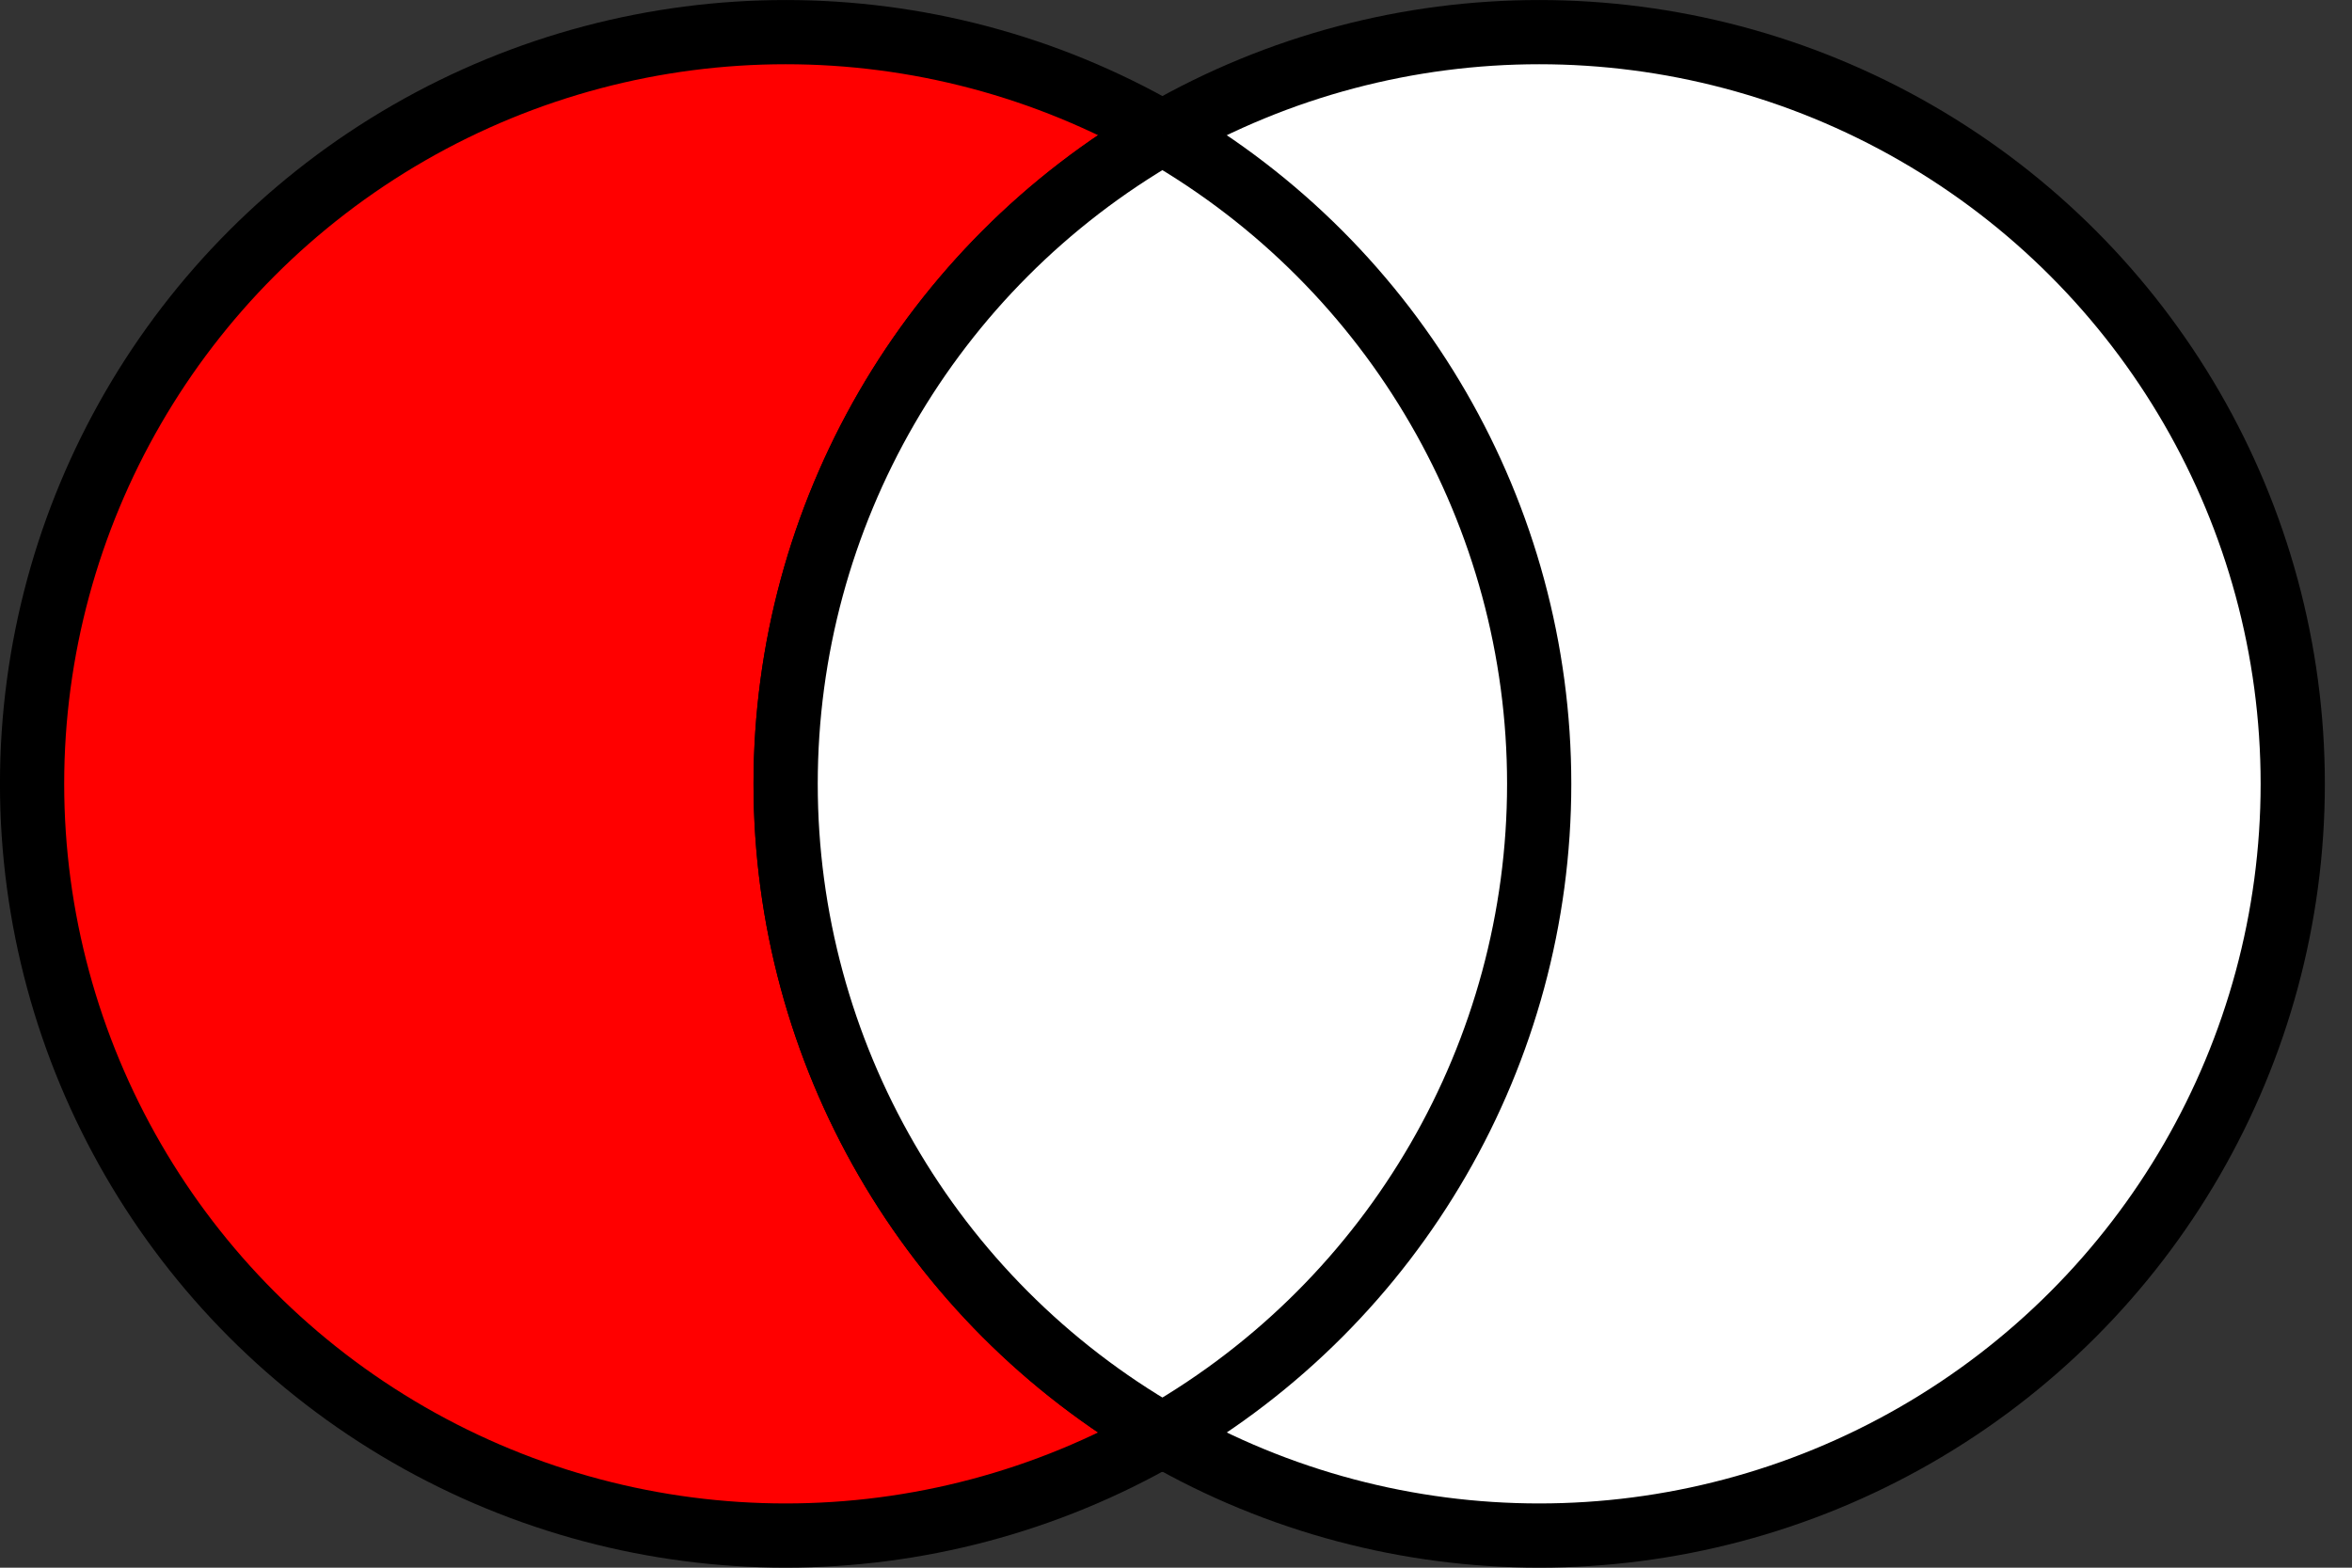
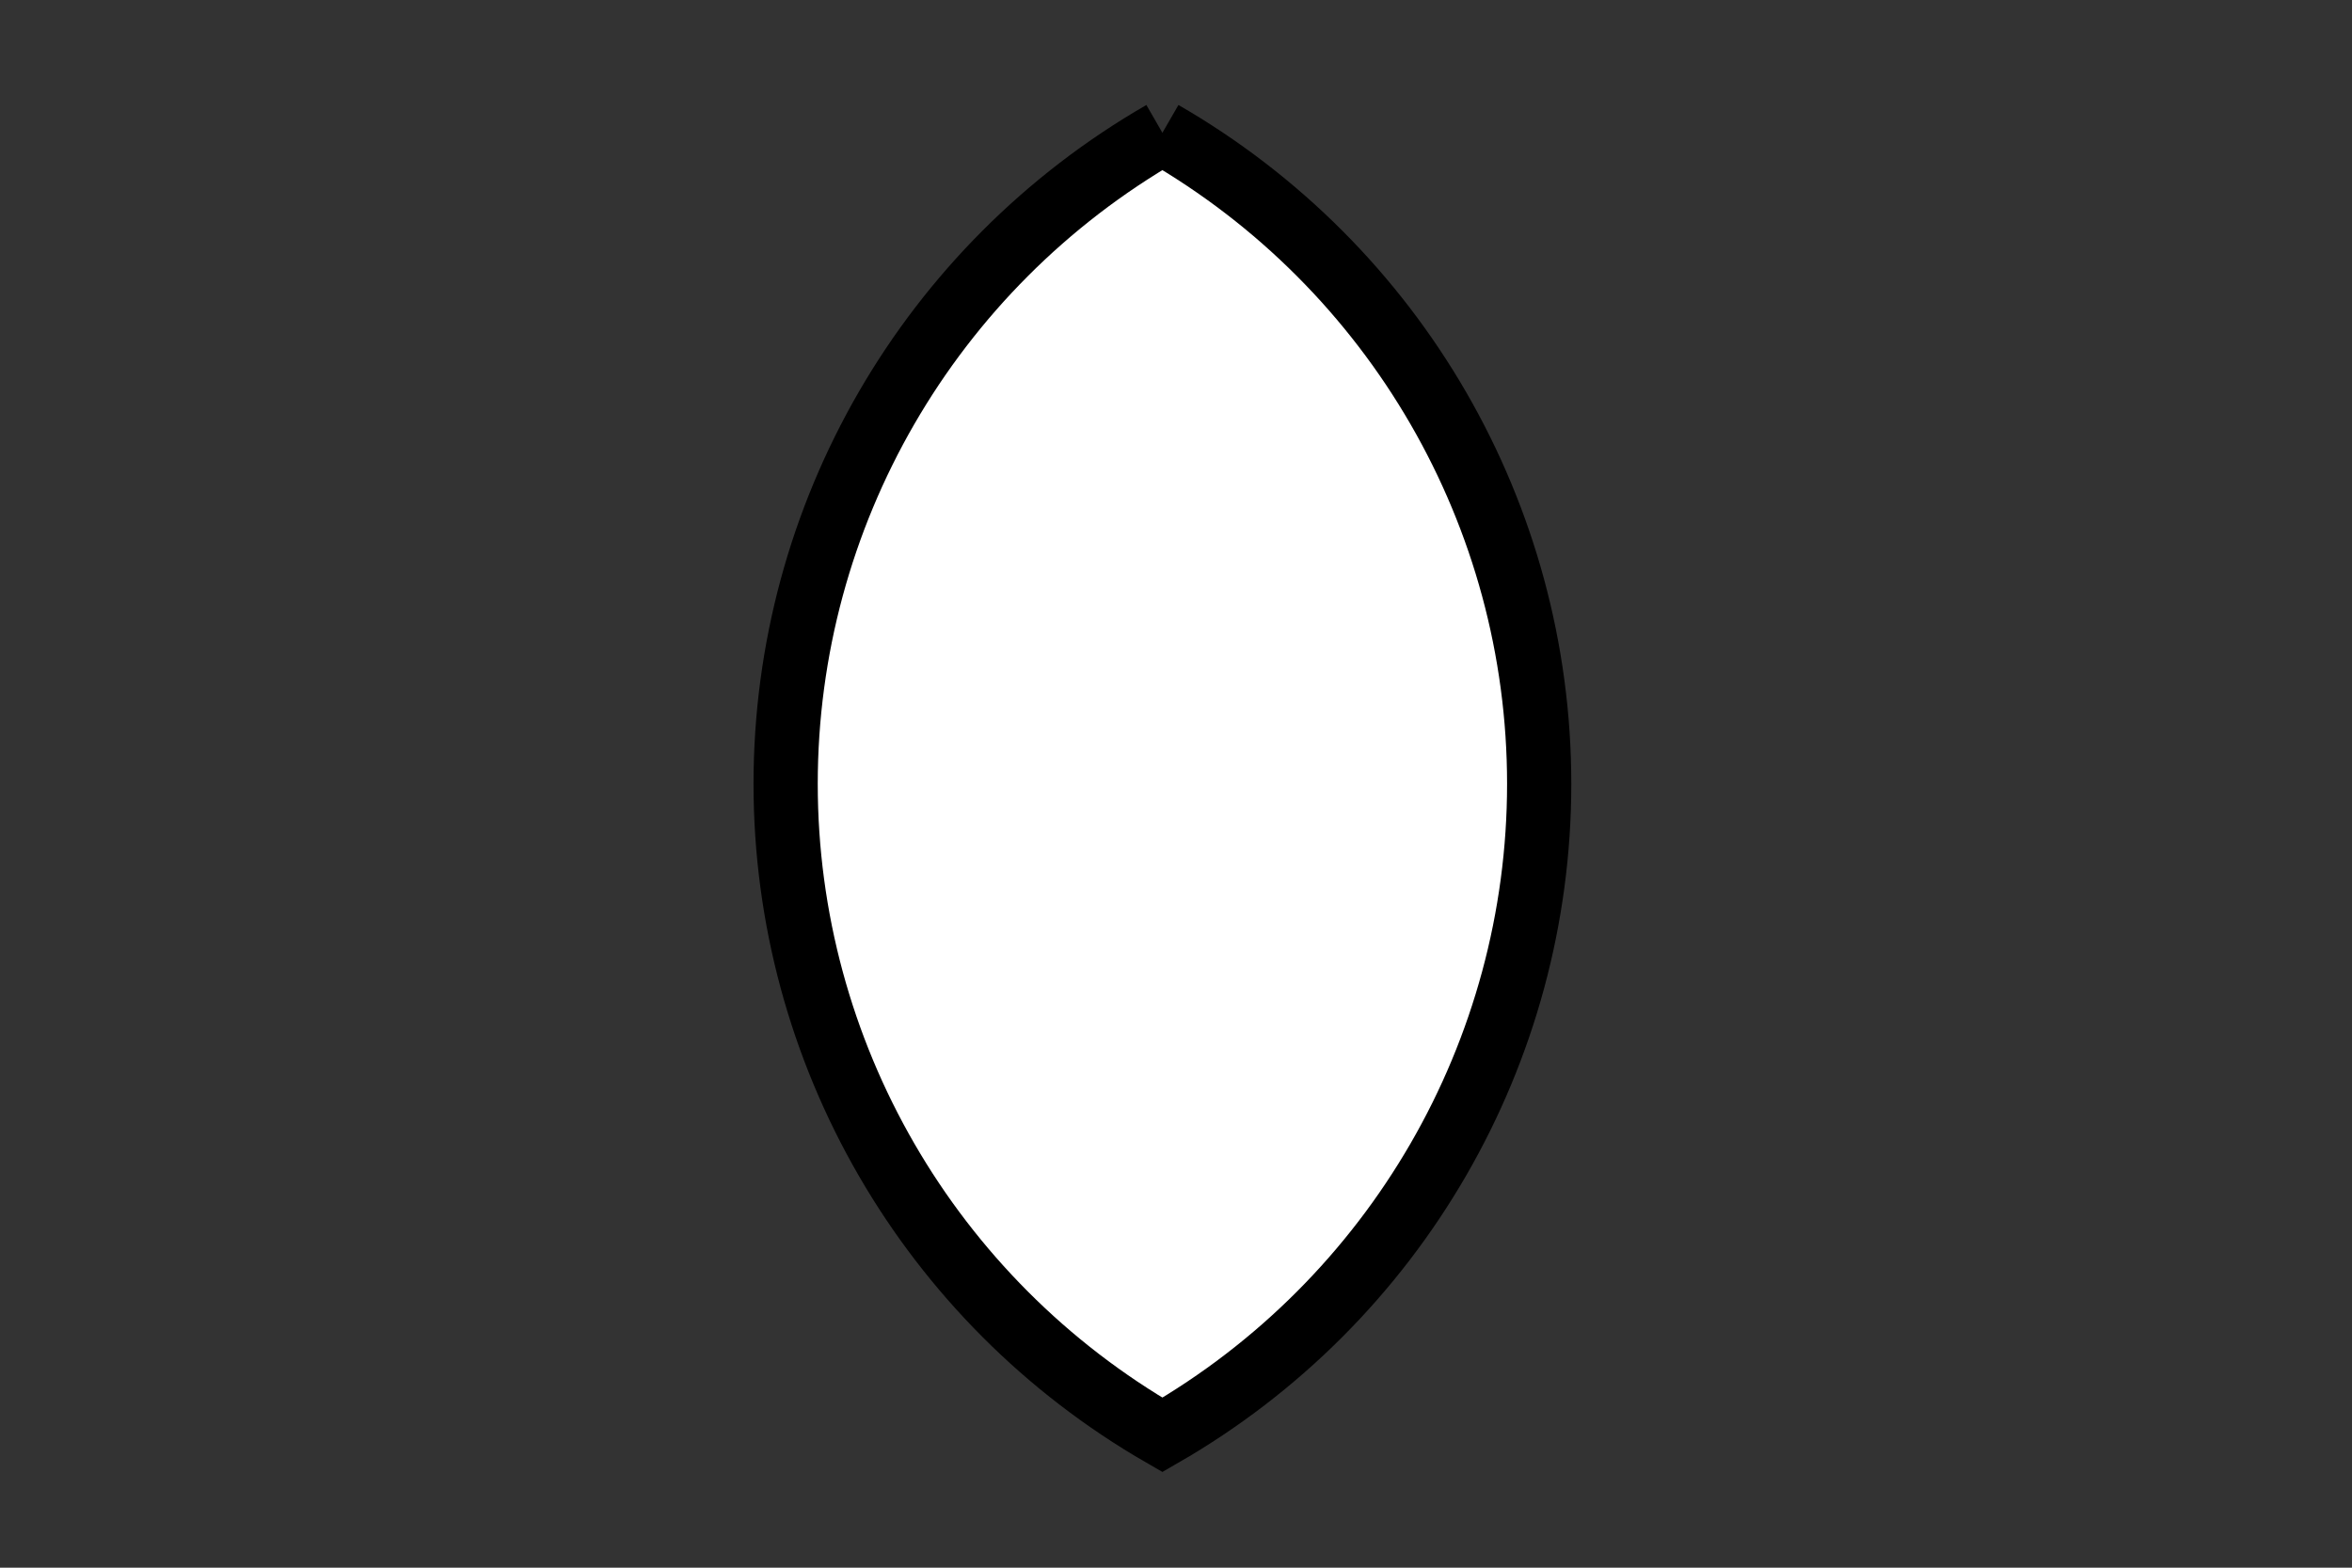
<svg xmlns="http://www.w3.org/2000/svg" xmlns:ns1="http://sodipodi.sourceforge.net/DTD/sodipodi-0.dtd" xmlns:ns2="http://www.inkscape.org/namespaces/inkscape" width="36" height="24" id="svg8621" ns1:version="0.32" ns2:version="1.2 (dc2aedaf03, 2022-05-15)" ns1:docname="venn-left.svg" version="1.1">
  <rect width="100%" height="100%" fill="#333333" stroke="none" />
  <defs id="defs3" />
  <ns1:namedview ns2:document-units="mm" id="base" pagecolor="#ffffff" bordercolor="#666666" borderopacity="1.0" ns2:pageopacity="0.0" ns2:pageshadow="2" ns2:zoom="10.699642" ns2:cx="16.542609" ns2:cy="22.056813" ns2:current-layer="layer1" ns2:window-width="1417" ns2:window-height="951" ns2:window-x="96" ns2:window-y="32" showborder="true" borderlayer="top" ns2:showpageshadow="0" ns2:pagecheckerboard="1" ns2:deskcolor="#d1d1d1" showgrid="false" ns2:window-maximized="0" />
  <g ns2:label="Layer 1" ns2:groupmode="layer" id="layer1" transform="translate(0.207,0.207)">
-     <ellipse cx="11.818" cy="11.793" id="circle1312" style="fill:#ff0000;fill-opacity:1;stroke:#000000;stroke-width:0.983;stroke-miterlimit:4;stroke-dasharray:none;stroke-opacity:1" rx="11.534" ry="11.508" />
-     <ellipse cx="23.352" cy="11.793" id="circle1316" style="fill:#ffffff;fill-opacity:1;stroke:#000000;stroke-width:0.983;stroke-miterlimit:4;stroke-dasharray:none;stroke-opacity:1" rx="11.534" ry="11.508" />
    <path d="m 17.585,1.826 c 3.568,2.056 5.767,5.855 5.767,9.967 0,4.112 -2.198,7.911 -5.767,9.967 -3.568,-2.056 -5.767,-5.855 -5.767,-9.967 0,-4.112 2.198,-7.911 5.767,-9.967" id="path1320" style="fill:#ffffff;fill-opacity:1;stroke:#000000;stroke-width:0.983;stroke-miterlimit:4;stroke-dasharray:none;stroke-opacity:1" />
  </g>
</svg>